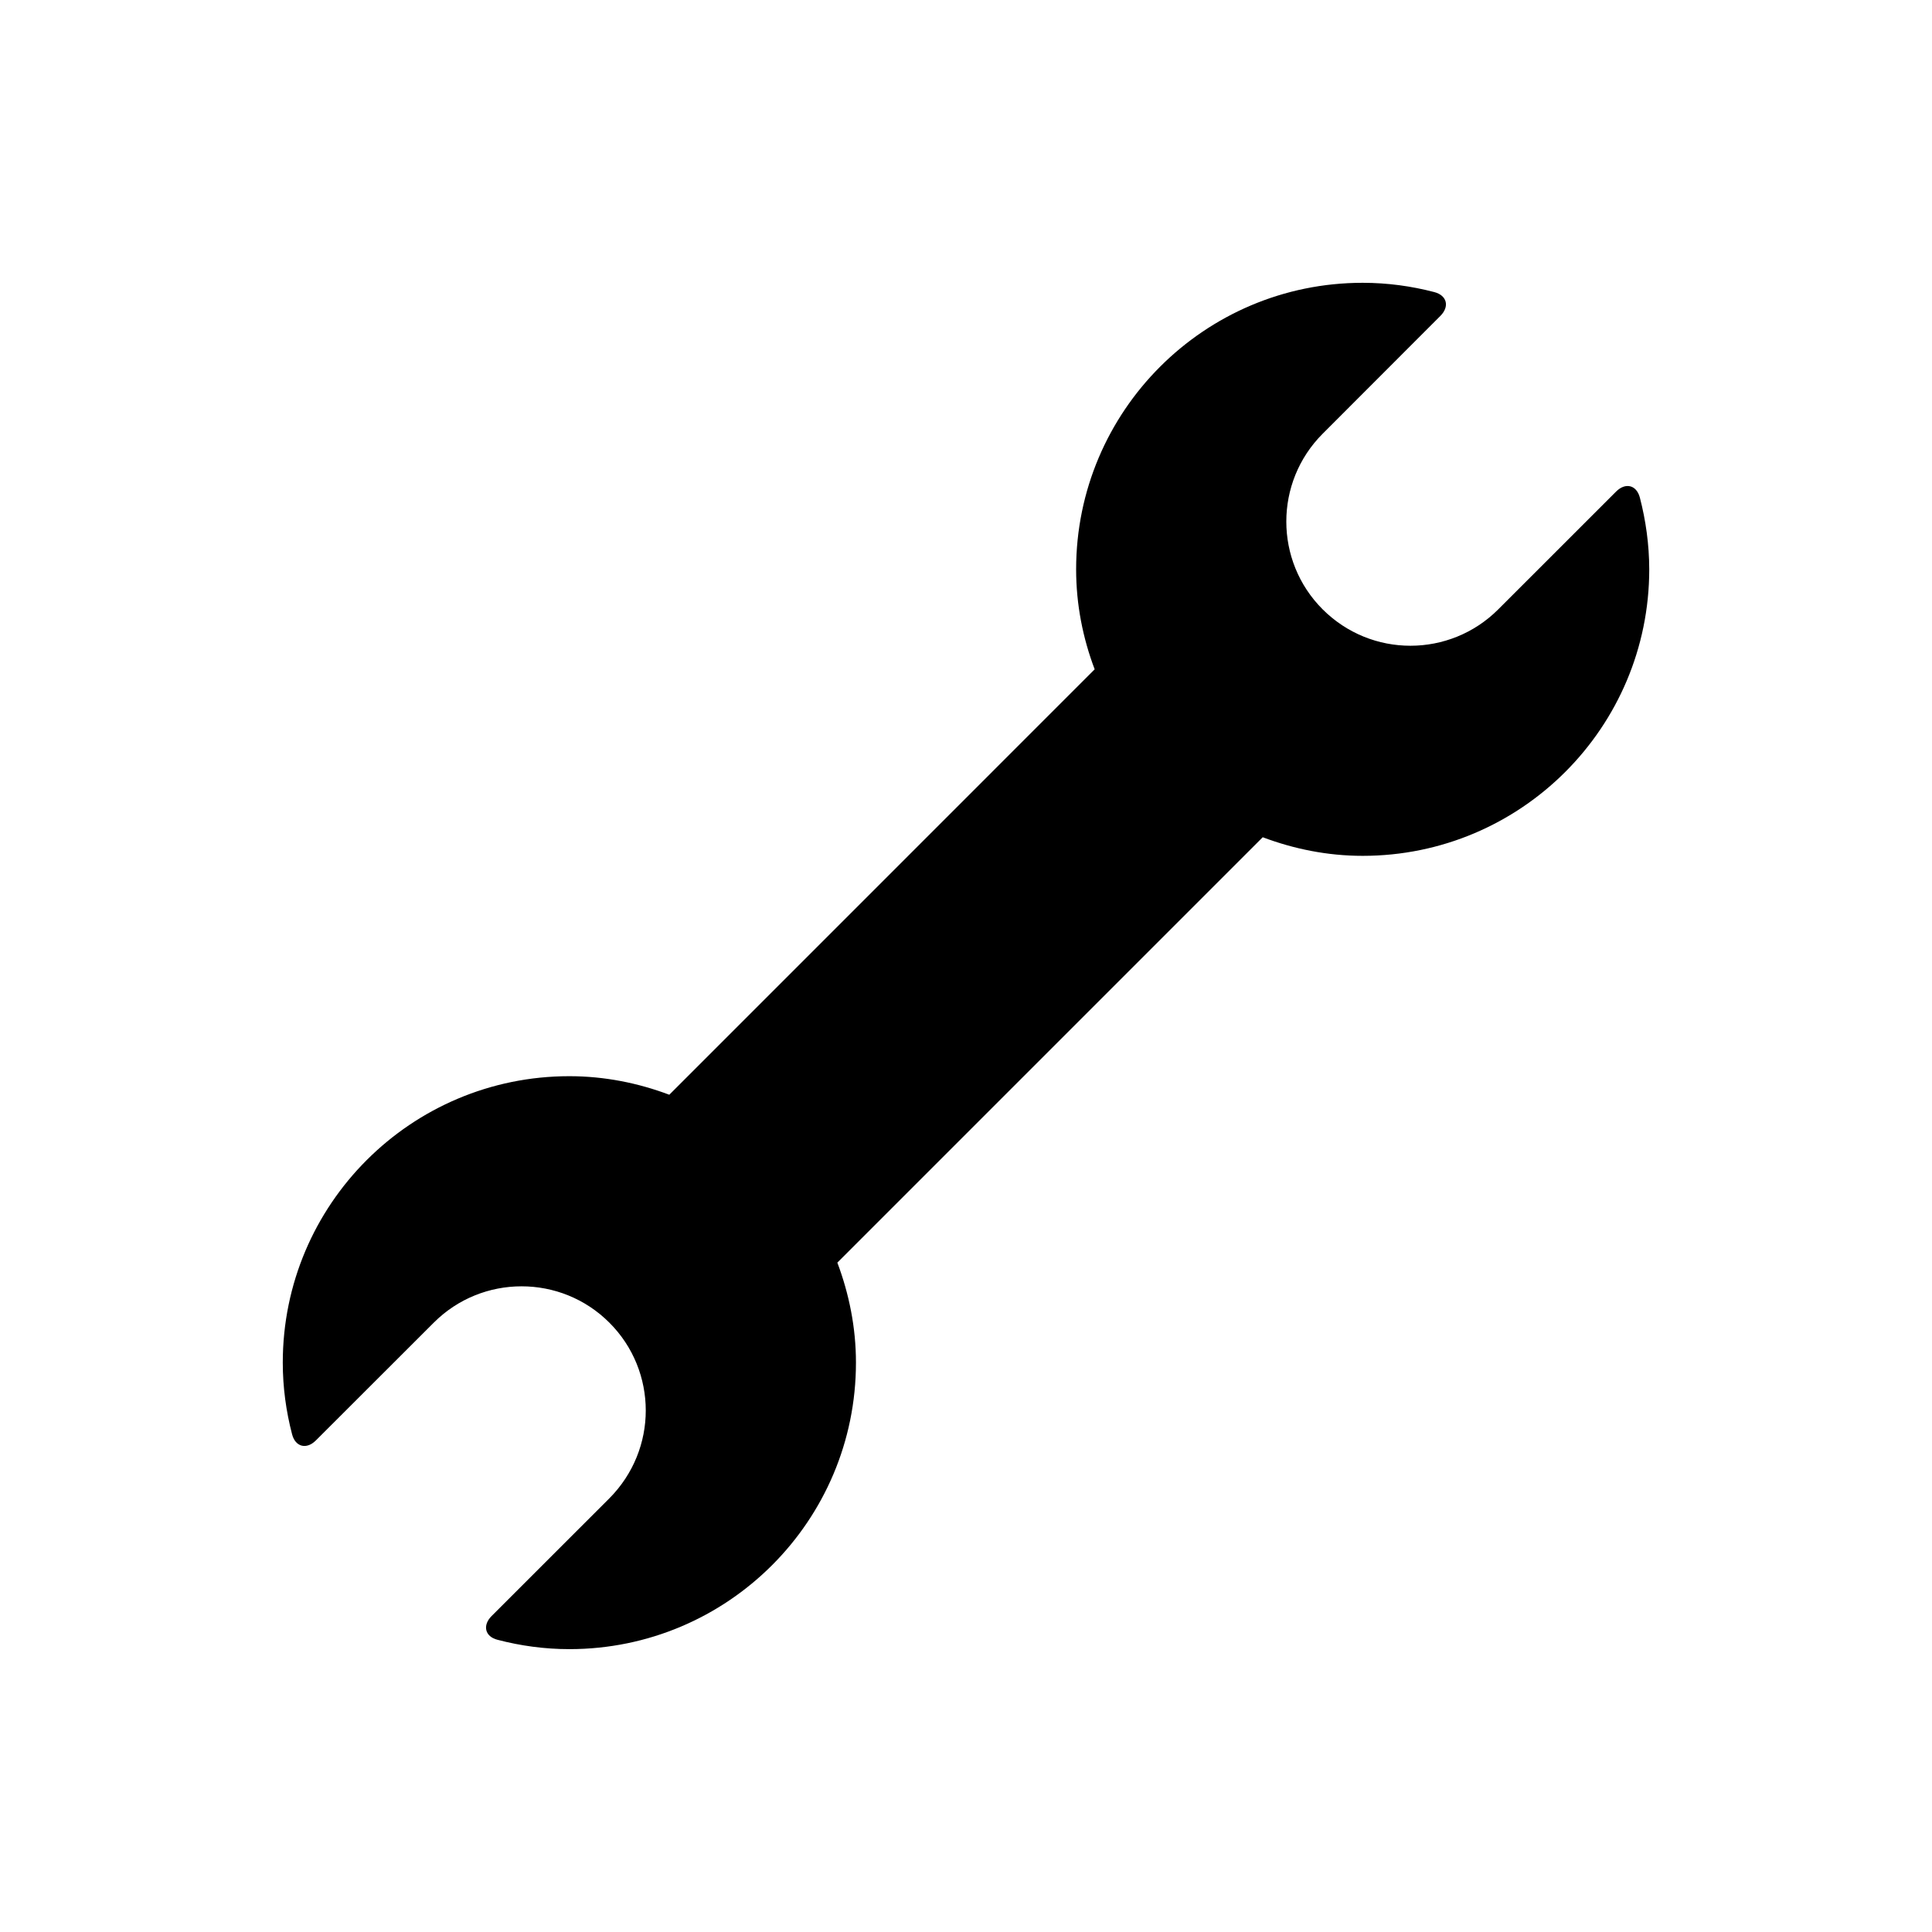
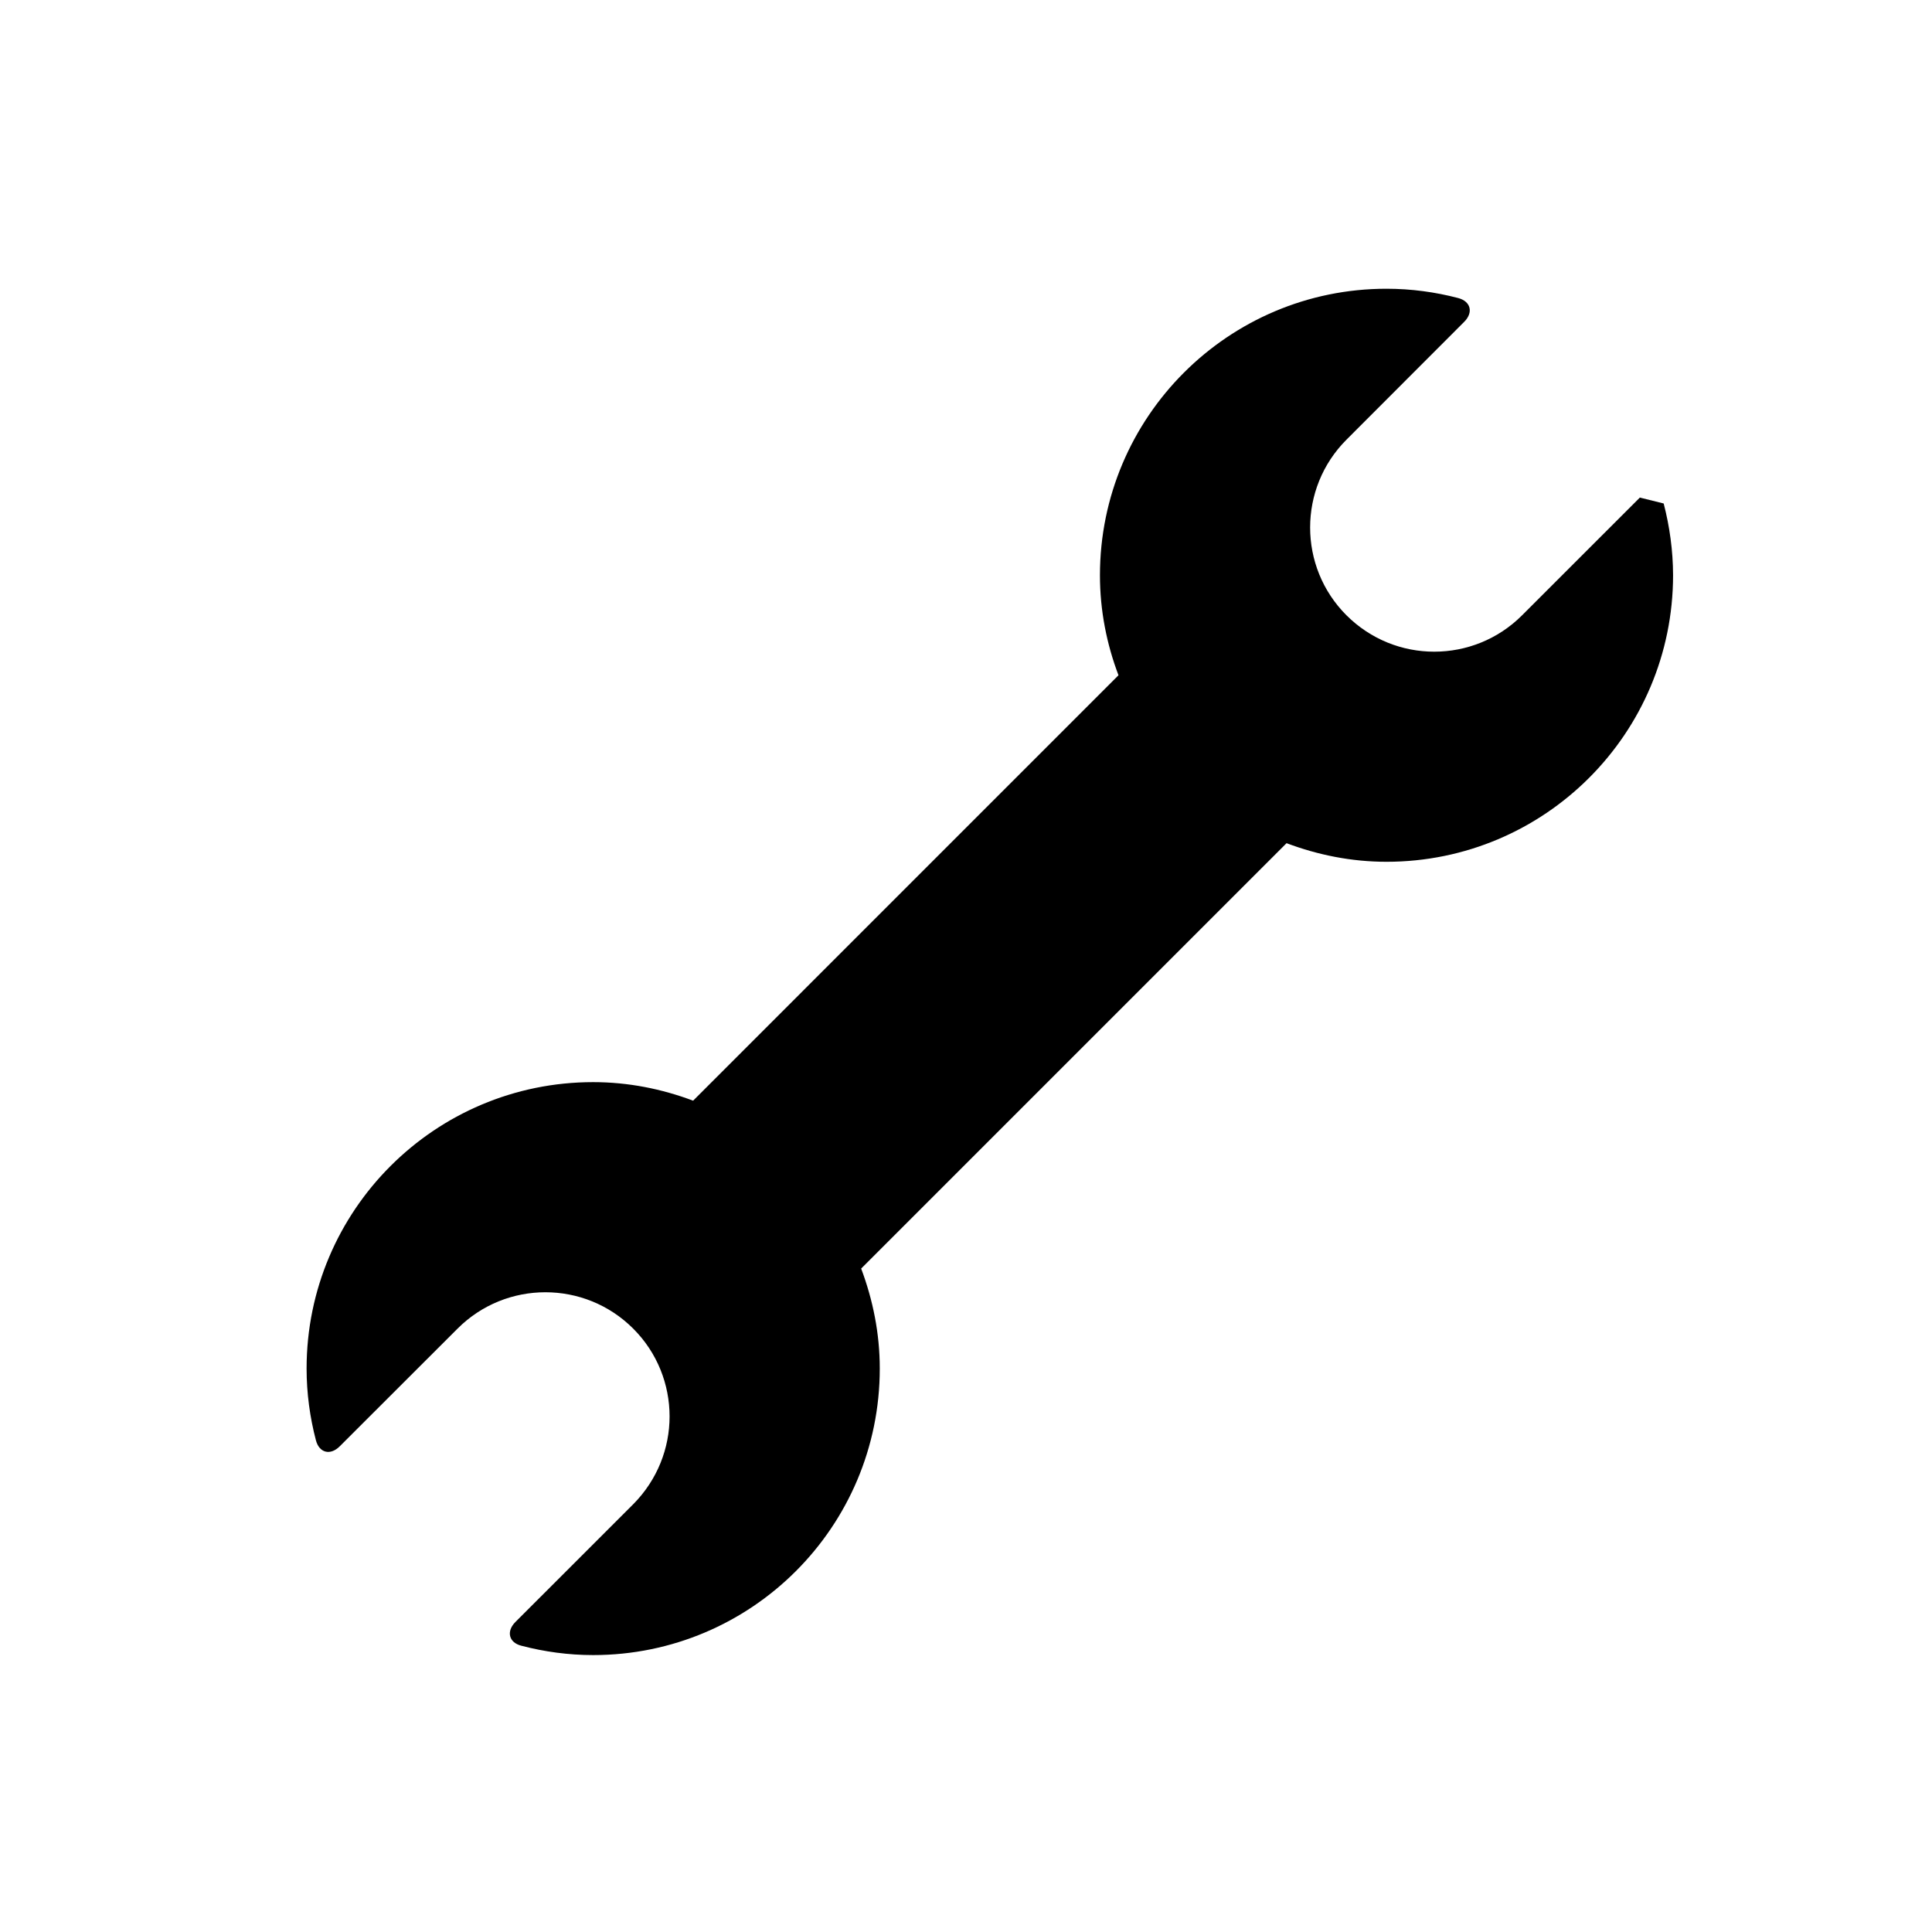
<svg xmlns="http://www.w3.org/2000/svg" fill="#000000" width="800px" height="800px" version="1.1" viewBox="144 144 512 512">
-   <path d="m578.58 275.86c-0.898-3.387-3.856-4.047-6.312-1.574l-31.203 31.191c-6.438 6.438-14.863 9.652-23.285 9.652s-16.816-3.211-23.27-9.652c-12.832-12.832-12.832-33.676 0-46.523l31.188-31.219c2.488-2.473 1.812-5.434-1.59-6.328-6.031-1.578-12.391-2.461-18.988-2.461-41.926 0-75.934 34.008-75.934 75.934 0 9.352 1.793 18.246 4.914 26.496l-112.73 112.74c-8.25-3.102-17.145-4.914-26.496-4.914-41.926 0-75.934 33.977-75.934 75.902 0 6.566 0.883 12.957 2.473 19.02 0.898 3.387 3.856 4.062 6.328 1.574l31.219-31.188c12.832-12.832 33.691-12.832 46.523 0 6.438 6.422 9.652 14.863 9.652 23.285 0 8.391-3.211 16.801-9.652 23.285l-31.188 31.172c-2.473 2.457-1.812 5.465 1.574 6.312 6.078 1.59 12.438 2.473 19.02 2.473 41.957 0 75.949-33.992 75.949-75.934 0-9.352-1.828-18.215-4.93-26.496l112.73-112.73c8.25 3.102 17.145 4.93 26.496 4.93 41.926 0 75.934-34.008 75.934-75.949-0.016-6.566-0.914-12.926-2.488-19.004z" />
+   <path d="m578.58 275.86l-31.203 31.191c-6.438 6.438-14.863 9.652-23.285 9.652s-16.816-3.211-23.27-9.652c-12.832-12.832-12.832-33.676 0-46.523l31.188-31.219c2.488-2.473 1.812-5.434-1.59-6.328-6.031-1.578-12.391-2.461-18.988-2.461-41.926 0-75.934 34.008-75.934 75.934 0 9.352 1.793 18.246 4.914 26.496l-112.73 112.74c-8.25-3.102-17.145-4.914-26.496-4.914-41.926 0-75.934 33.977-75.934 75.902 0 6.566 0.883 12.957 2.473 19.02 0.898 3.387 3.856 4.062 6.328 1.574l31.219-31.188c12.832-12.832 33.691-12.832 46.523 0 6.438 6.422 9.652 14.863 9.652 23.285 0 8.391-3.211 16.801-9.652 23.285l-31.188 31.172c-2.473 2.457-1.812 5.465 1.574 6.312 6.078 1.59 12.438 2.473 19.02 2.473 41.957 0 75.949-33.992 75.949-75.934 0-9.352-1.828-18.215-4.93-26.496l112.73-112.73c8.25 3.102 17.145 4.93 26.496 4.93 41.926 0 75.934-34.008 75.934-75.949-0.016-6.566-0.914-12.926-2.488-19.004z" />
</svg>